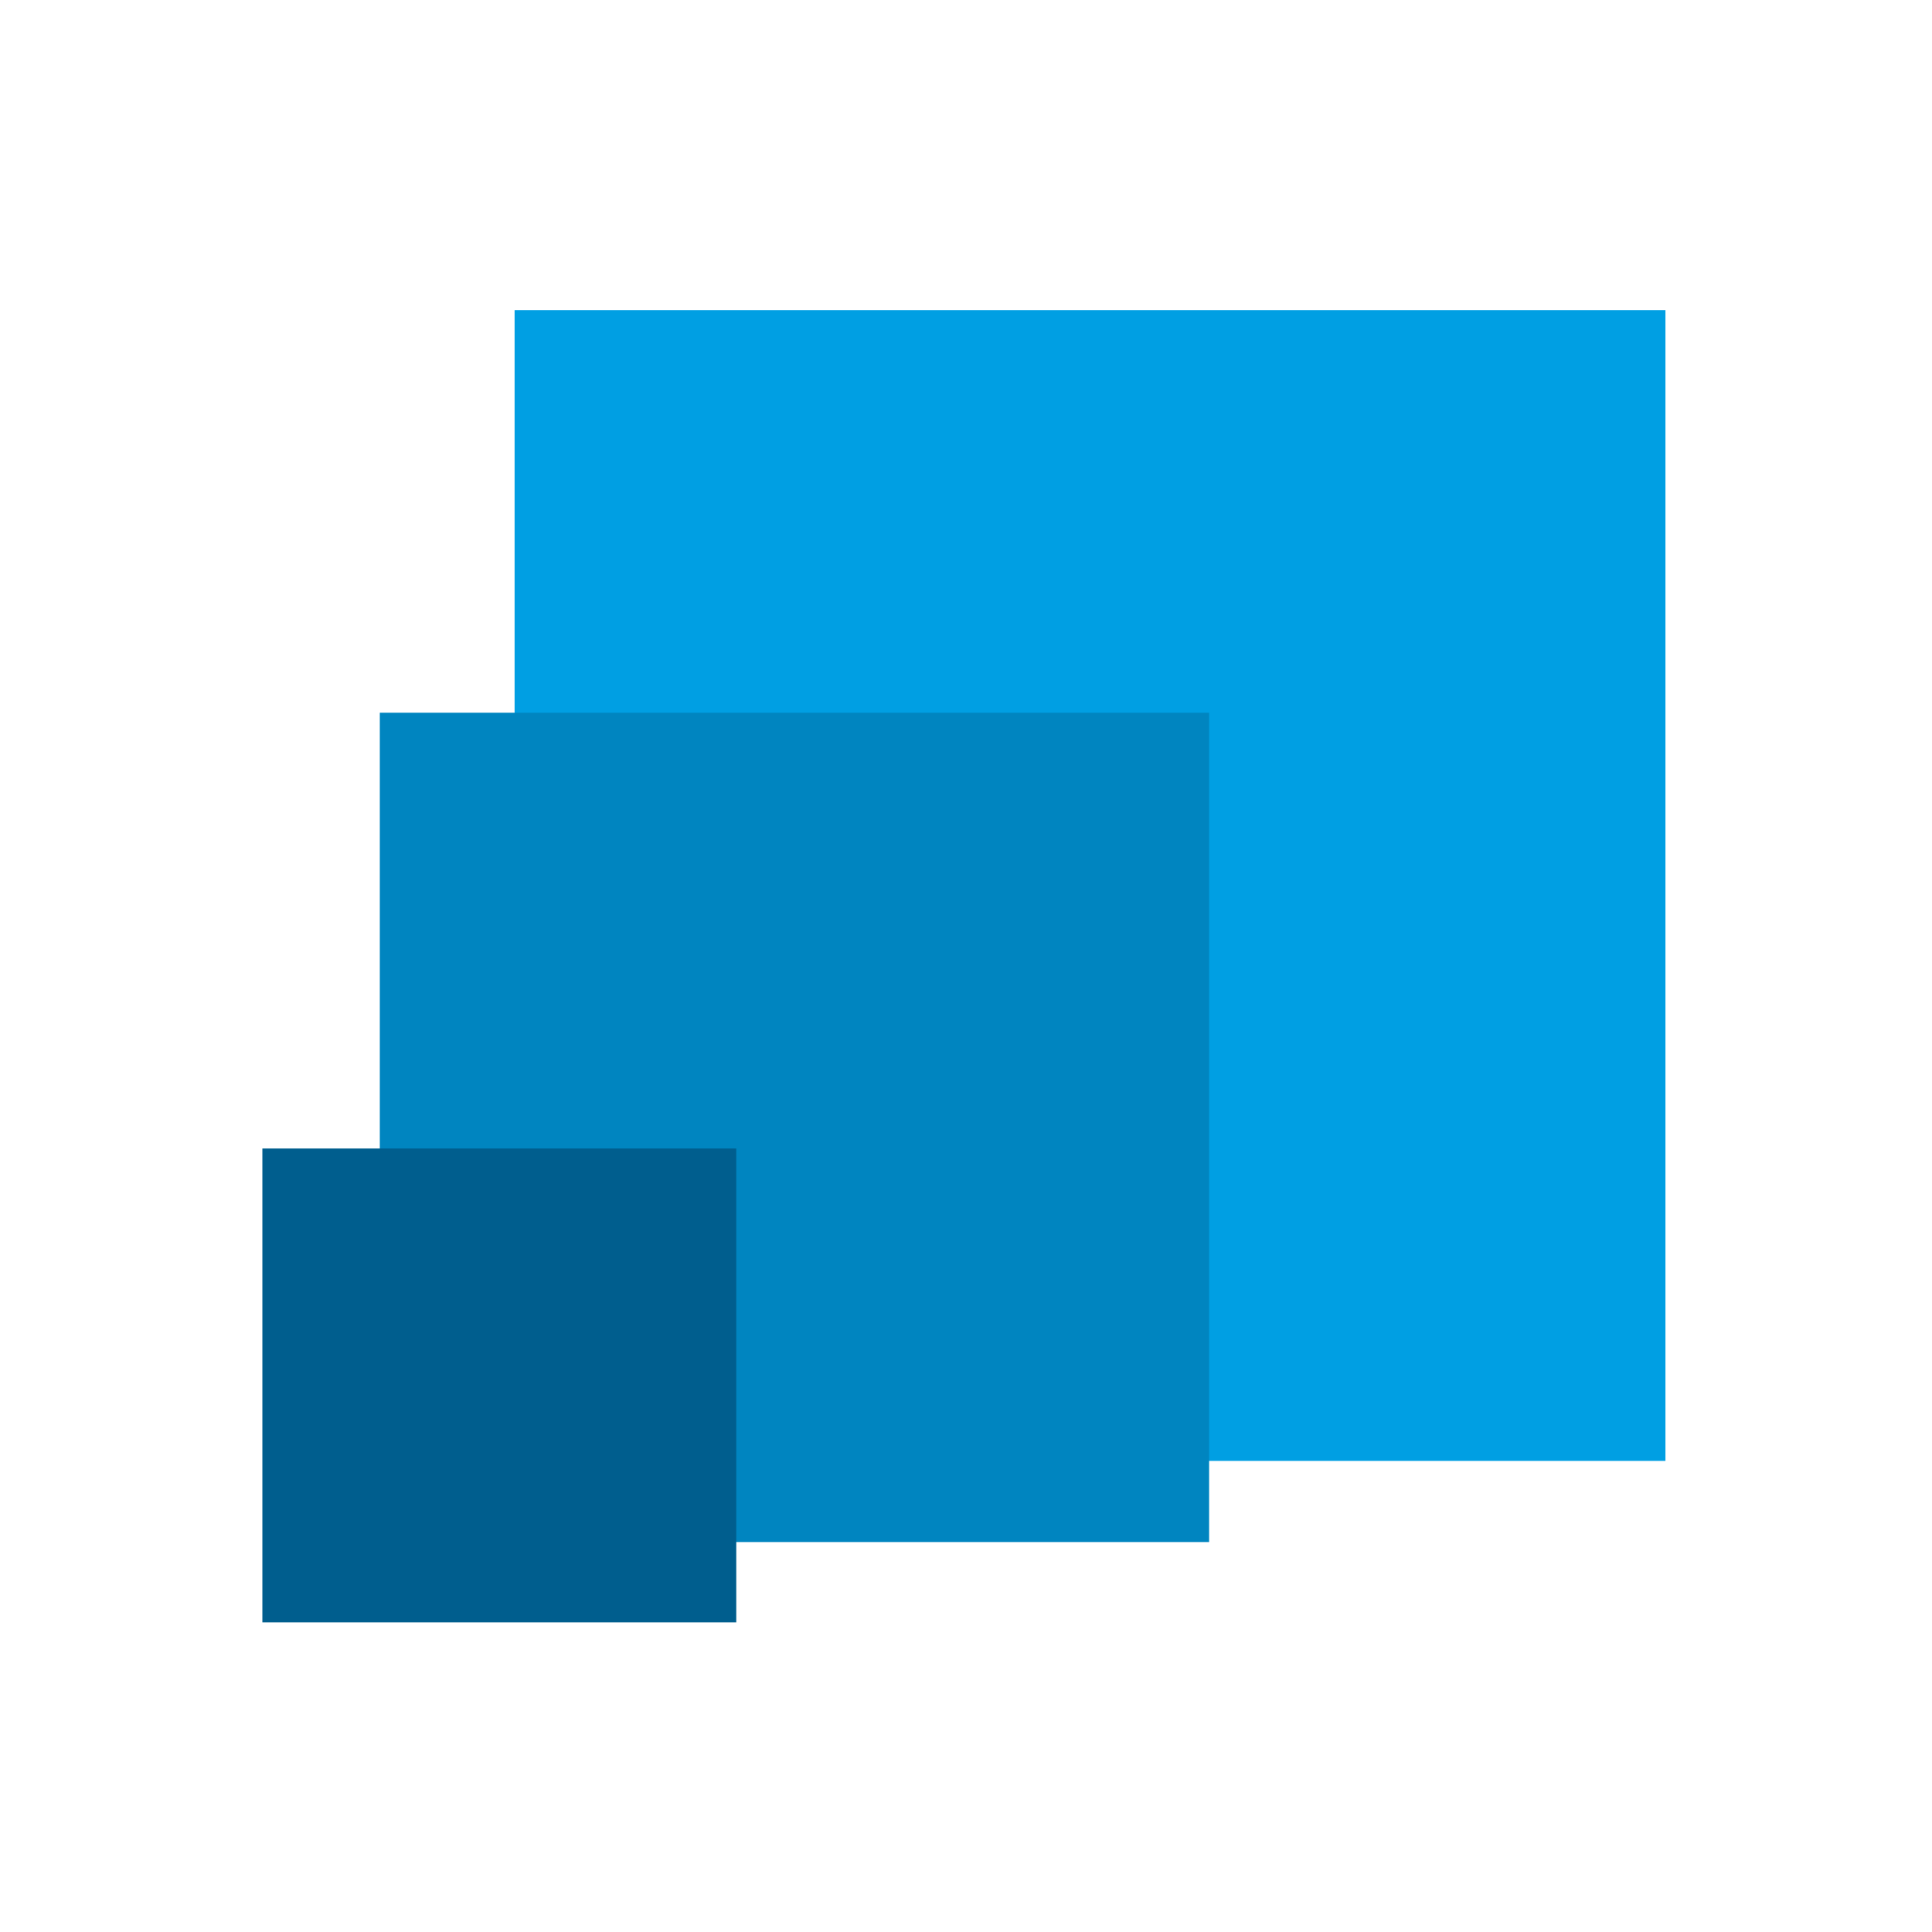
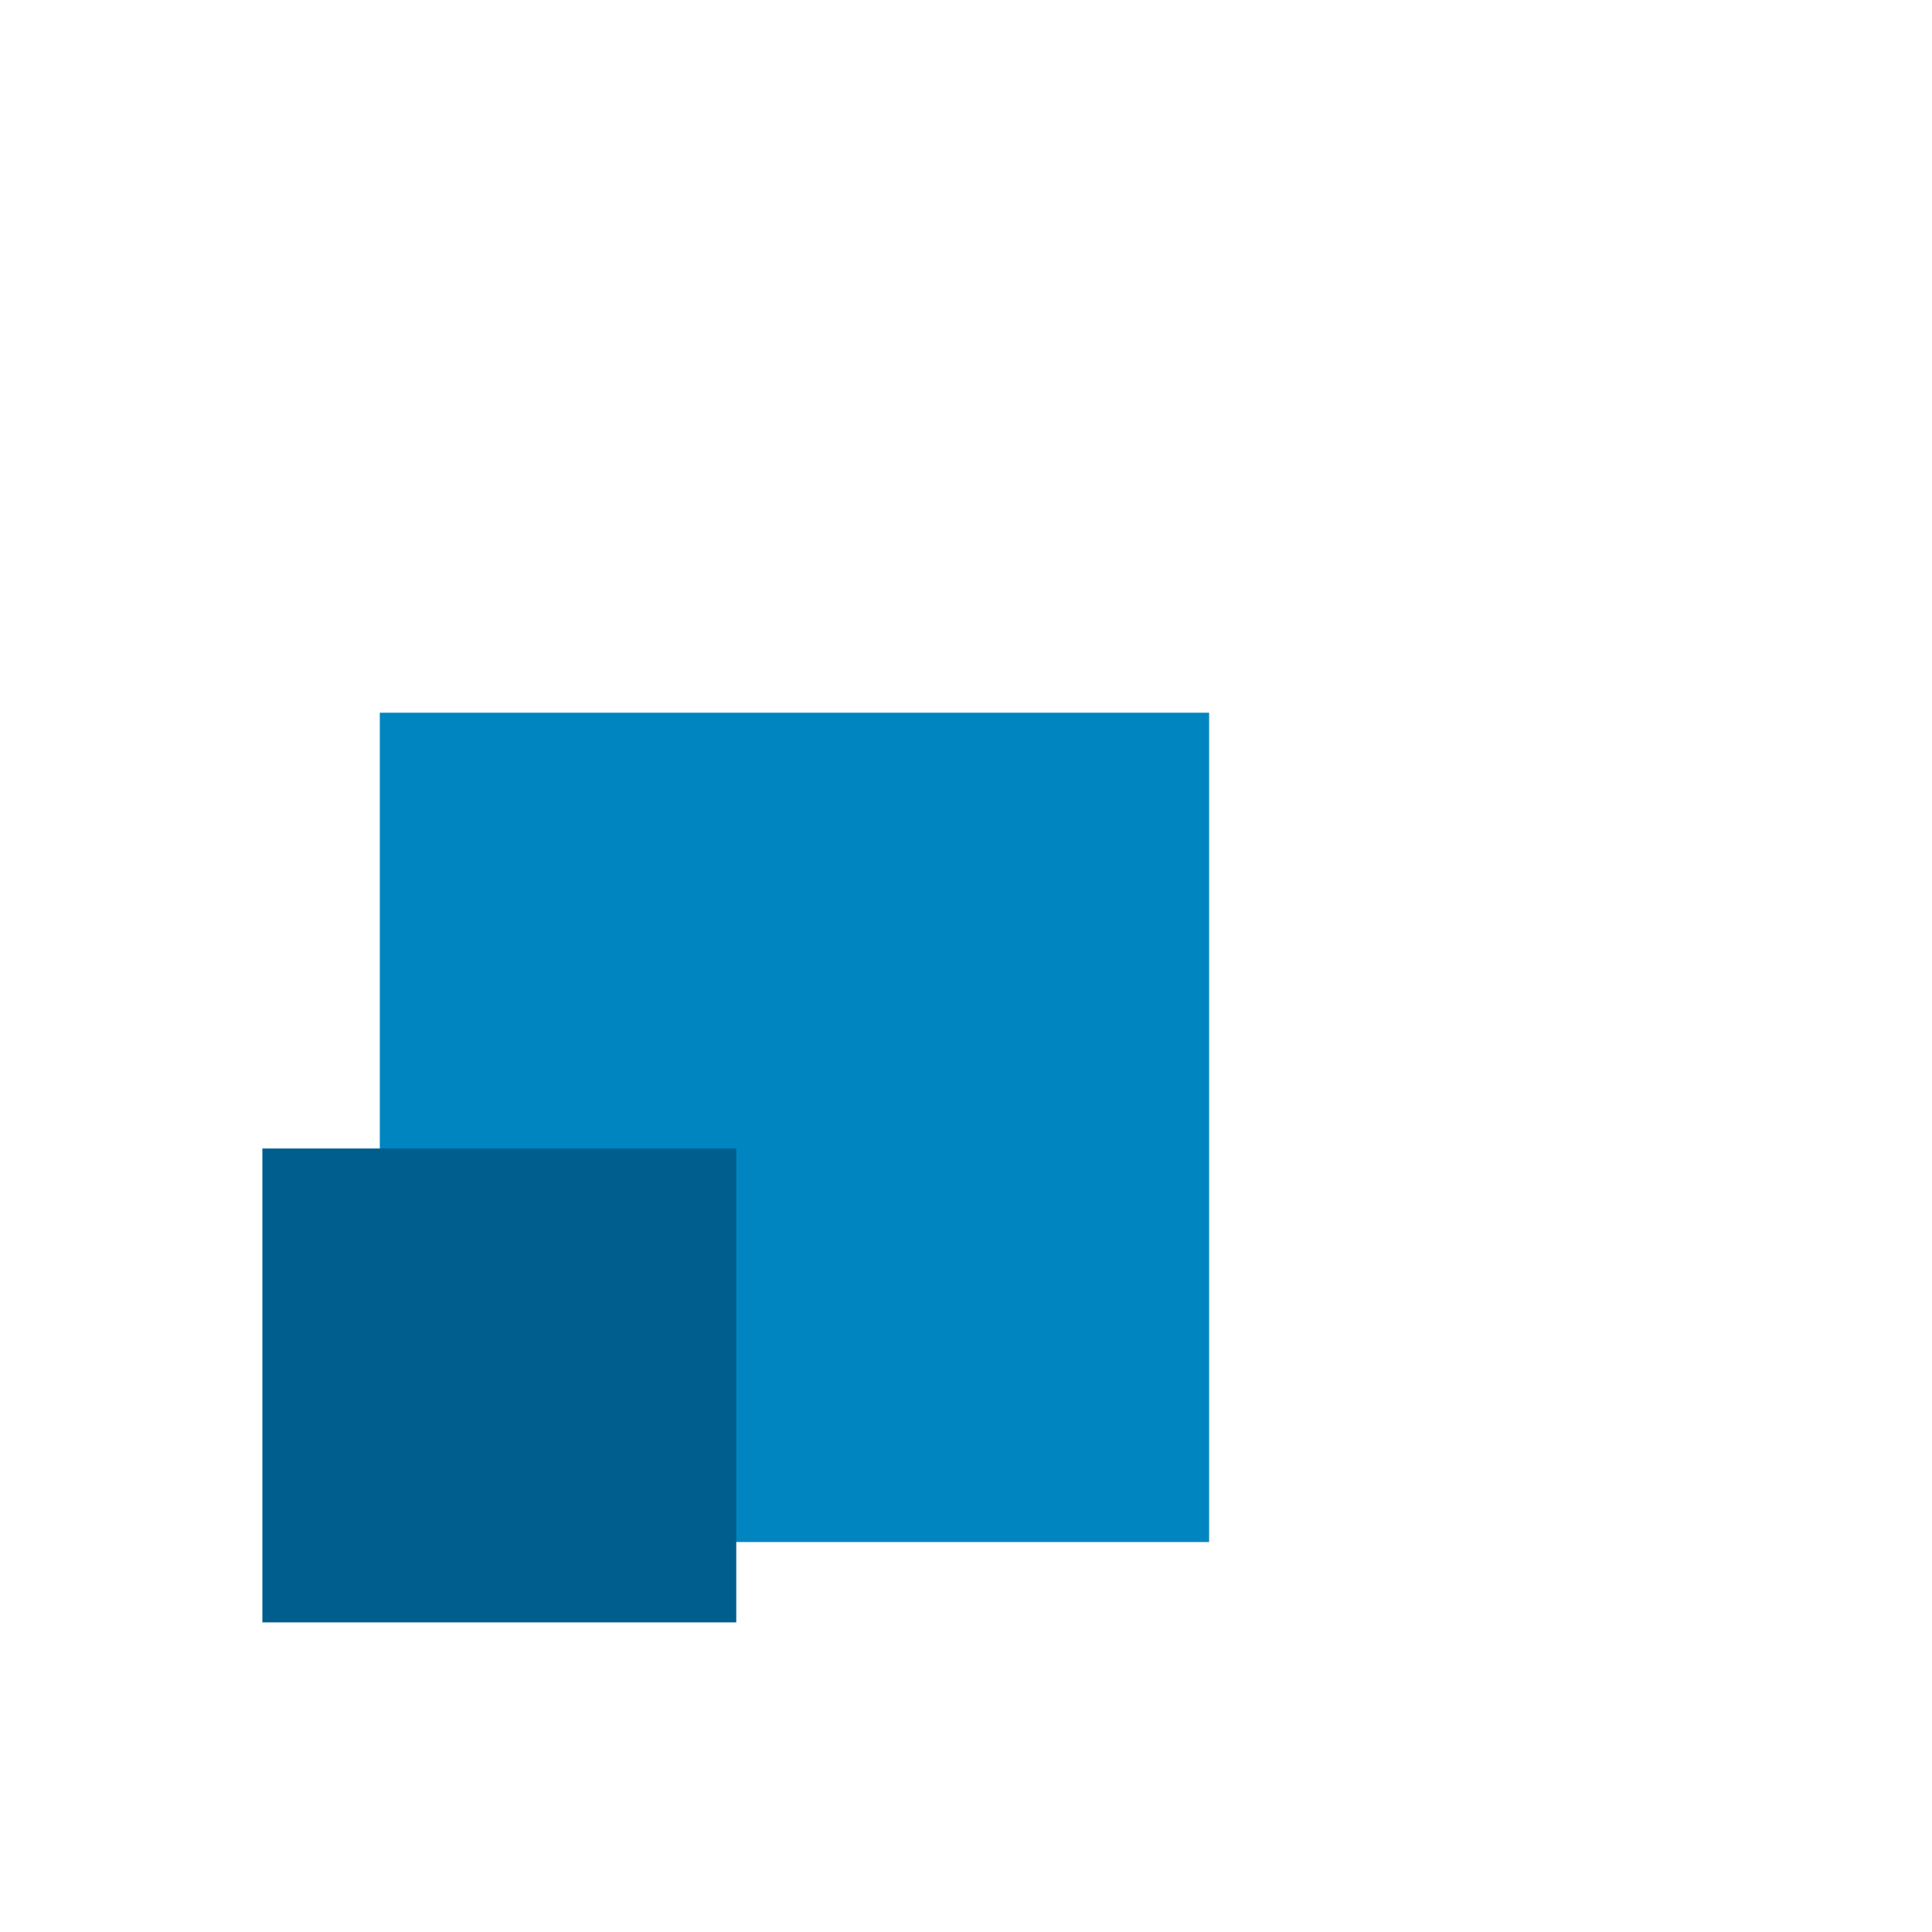
<svg xmlns="http://www.w3.org/2000/svg" width="402" height="402" viewBox="0 0 402 402" fill="none">
-   <path d="M346.536 64.519H107.074V303.975H346.536V64.519Z" fill="#009FE3" />
  <path d="M251.584 148.299H79.03V320.859H251.584V148.299Z" fill="#0085C0" />
  <path d="M153.196 238.975H54.593V337.578H153.196V238.975Z" fill="#005E8E" />
</svg>